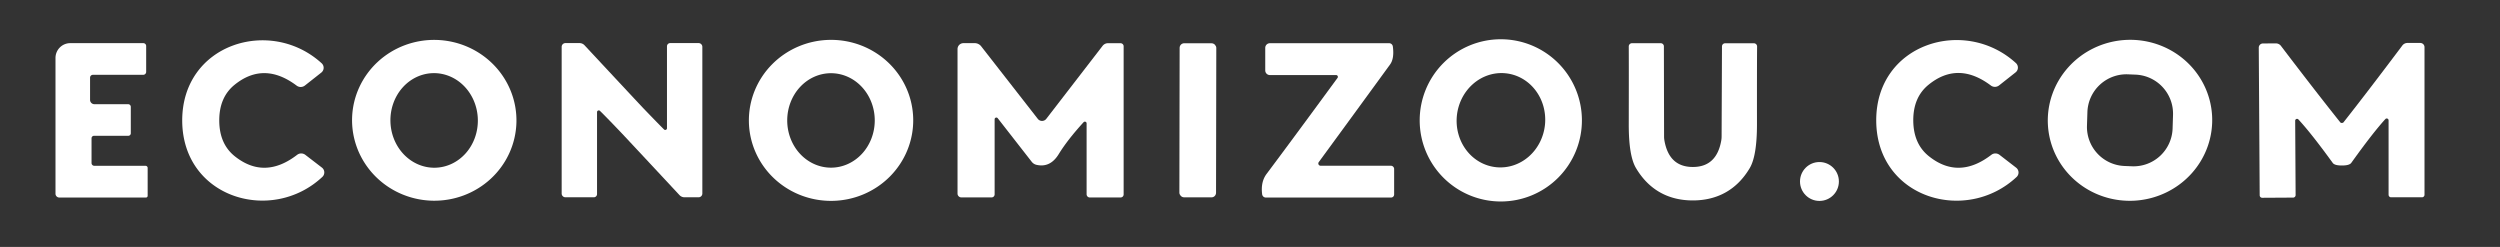
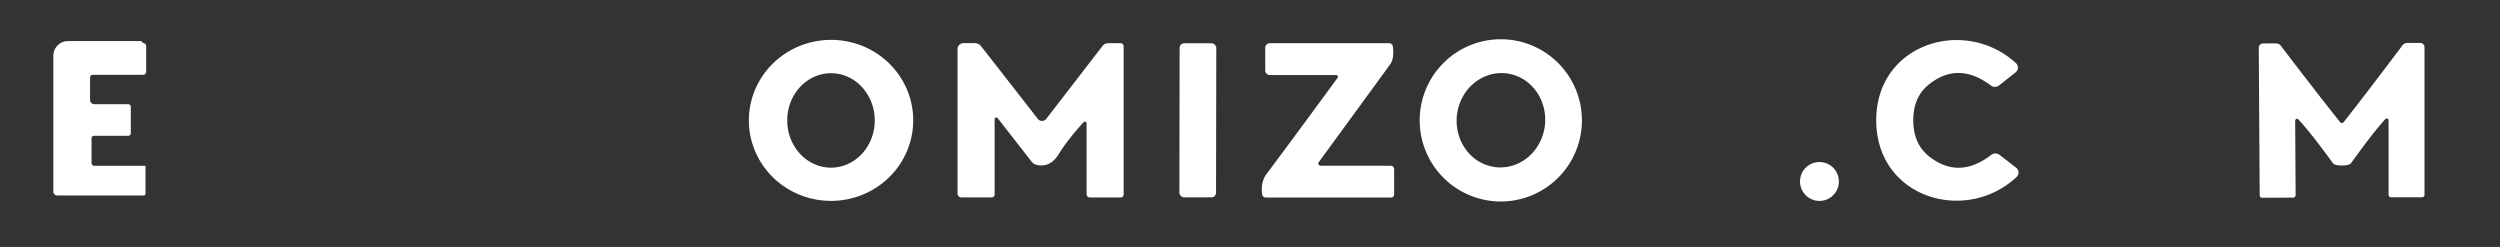
<svg xmlns="http://www.w3.org/2000/svg" width="405" height="40" version="1.1">
  <rect width="100%" height="100%" fill="#333333" stroke="none" />
  <g class="layer">
    <title>Layer 1</title>
-     <path d="m35.52,19.56q0.02,3.79 2.56,5.79q4.8,3.78 10.06,-0.27a1.1,1.08 44.9 0 1 1.33,0.01l2.68,2.06a0.99,0.99 0 0 1 0.07,1.51c-8.2,7.68 -22.62,3.42 -22.7,-9.06c-0.07,-12.49 14.29,-16.93 22.59,-9.35a0.99,0.99 0 0 1 -0.06,1.51l-2.65,2.09a1.1,1.08 -45.7 0 1 -1.33,0.03q-5.31,-3.99 -10.06,-0.15q-2.51,2.03 -2.49,5.83z" fill="#ffffff" id="svg_1" />
-     <path d="m57.04,19.09a13.32,13.03 -178.3 0 1 13.7,-12.62a13.32,13.03 -178.3 0 1 12.92,13.42a13.32,13.03 -178.3 0 1 -13.7,12.62a13.32,13.03 -178.3 0 1 -12.92,-13.42zm13.12,-7.24a7.66,7.08 -91.3 0 0 -6.91,7.82a7.66,7.08 -91.3 0 0 7.25,7.5a7.66,7.08 -91.3 0 0 6.91,-7.82a7.66,7.08 -91.3 0 0 -7.25,-7.5z" fill="#ffffff" id="svg_2" />
    <path d="m147.94,19.31a13.31,13.04 -0.8 0 1 -13.13,13.23a13.31,13.04 -0.8 0 1 -13.49,-12.85a13.31,13.04 -0.8 0 1 13.13,-13.23a13.31,13.04 -0.8 0 1 13.49,12.85zm-13.32,-7.45a7.65,7.09 -90 0 0 -7.09,7.65a7.65,7.09 -90 0 0 7.09,7.65a7.65,7.09 -90 0 0 7.09,-7.65a7.65,7.09 -90 0 0 -7.09,-7.65z" fill="#ffffff" id="svg_3" />
    <path d="m256.27,19.5a13.14,13.14 0 0 1 -13.14,13.14a13.14,13.14 0 0 1 -13.14,-13.14a13.14,13.14 0 0 1 13.14,-13.14a13.14,13.14 0 0 1 13.14,13.14zm-12.39,-7.63a7.65,7.17 -84.5 0 0 -7.87,6.92a7.65,7.17 -84.5 0 0 6.41,8.3a7.65,7.17 -84.5 0 0 7.87,-6.92a7.65,7.17 -84.5 0 0 -6.41,-8.3z" fill="#ffffff" id="svg_4" />
    <path d="m303.95,19.57c-0.07,-12.51 14.32,-16.94 22.63,-9.35a0.99,0.99 0 0 1 -0.06,1.51l-2.66,2.1a1.1,1.08 -45.6 0 1 -1.33,0.03q-5.32,-4 -10.08,-0.15q-2.52,2.03 -2.5,5.83q0.03,3.8 2.57,5.8q4.8,3.8 10.08,-0.26a1.1,1.08 45 0 1 1.33,0.01l2.68,2.07a0.99,0.99 0 0 1 0.08,1.51c-8.23,7.69 -22.67,3.42 -22.74,-9.1z" fill="#ffffff" id="svg_5" />
-     <path d="m358.35,18.61a13.32,13.04 -3.8 0 1 -12.43,13.89a13.32,13.04 -3.8 0 1 -14.15,-12.13a13.32,13.04 -3.8 0 1 12.43,-13.89a13.32,13.04 -3.8 0 1 14.15,12.13zm-6.32,0.02a6.33,6.33 0 0 0 -6.1,-6.54l-1.22,-0.05a6.33,6.33 0 0 0 -6.55,6.11l-0.07,2.2a6.33,6.33 0 0 0 6.1,6.54l1.22,0.05a6.33,6.33 0 0 0 6.55,-6.11l0.07,-2.2z" fill="#ffffff" id="svg_6" />
-     <path d="m23.22,6.99a0.46,0.46 0 0 1 0.46,0.46l0,4.19a0.48,0.48 0 0 1 -0.48,0.48l-8.15,0a0.46,0.46 0 0 0 -0.46,0.46l0,3.6a0.71,0.7 0 0 0 0.71,0.7l5.46,0a0.43,0.43 0 0 1 0.43,0.43l0,4.28a0.41,0.41 0 0 1 -0.41,0.41l-5.55,0a0.4,0.4 0 0 0 -0.4,0.4l0,4.01a0.45,0.45 0 0 0 0.45,0.45l8.29,0a0.35,0.34 0 0 1 0.35,0.34l0,4.52a0.28,0.27 -90 0 1 -0.27,0.28l-14.04,0a0.62,0.62 0 0 1 -0.62,-0.62l0,-21.99a2.4,2.39 -90 0 1 2.39,-2.4l11.84,0z" fill="#ffffff" id="svg_7" />
-     <path d="m104.34,17.66q2.34,2.43 3.24,3.32a0.28,0.28 0 0 0 0.47,-0.2l0,-13.28a0.52,0.52 0 0 1 0.52,-0.52l4.6,0a0.61,0.61 0 0 1 0.61,0.61l0,23.76a0.61,0.61 0 0 1 -0.61,0.61l-2.27,0a1.12,1.1 -20.9 0 1 -0.82,-0.35q-9.04,-9.7 -9.65,-10.33q-2.33,-2.44 -3.24,-3.32a0.28,0.28 0 0 0 -0.47,0.2l0,13.28a0.52,0.52 0 0 1 -0.52,0.52l-4.6,0a0.61,0.61 0 0 1 -0.61,-0.61l0,-23.76a0.61,0.61 0 0 1 0.61,-0.61l2.27,0a1.12,1.1 -20.9 0 1 0.82,0.35q9.04,9.7 9.65,10.33z" fill="#ffffff" id="svg_8" />
+     <path d="m23.22,6.99a0.46,0.46 0 0 1 0.46,0.46l0,4.19a0.48,0.48 0 0 1 -0.48,0.48l-8.15,0a0.46,0.46 0 0 0 -0.46,0.46l0,3.6a0.71,0.7 0 0 0 0.71,0.7l5.46,0a0.43,0.43 0 0 1 0.43,0.43l0,4.28a0.41,0.41 0 0 1 -0.41,0.41l-5.55,0a0.4,0.4 0 0 0 -0.4,0.4l0,4.01a0.45,0.45 0 0 0 0.45,0.45l8.29,0l0,4.52a0.28,0.27 -90 0 1 -0.27,0.28l-14.04,0a0.62,0.62 0 0 1 -0.62,-0.62l0,-21.99a2.4,2.39 -90 0 1 2.39,-2.4l11.84,0z" fill="#ffffff" id="svg_7" />
    <path d="m175.55,19.79q-2.63,2.88 -4.05,5.2q-1.38,2.23 -3.6,1.71a1.39,1.35 77.1 0 1 -0.77,-0.5l-5.5,-7.05a0.28,0.28 0 0 0 -0.5,0.17l0,12.17a0.49,0.49 0 0 1 -0.49,0.49l-4.9,0a0.62,0.62 0 0 1 -0.62,-0.62l0,-23.41a0.96,0.96 0 0 1 0.96,-0.96l1.83,0a1.33,1.31 70.7 0 1 1.04,0.51l9.17,11.75a0.87,0.87 0 0 0 1.38,0l9.12,-11.82a1.1,1.09 -71.2 0 1 0.87,-0.43l2.03,0a0.51,0.5 0 0 1 0.51,0.5l0,24a0.49,0.49 0 0 1 -0.49,0.49l-5,0a0.52,0.51 -90 0 1 -0.51,-0.52l0,-11.49a0.28,0.28 0 0 0 -0.48,-0.19z" fill="#ffffff" id="svg_9" />
    <rect fill="#ffffff" height="24.96" id="svg_10" rx="0.74" transform="rotate(0.1, 194.05, 19.49)" width="5.94" x="191.08" y="7.01" />
    <path d="m216.68,12.62a0.29,0.29 0 0 0 -0.24,-0.46l-10.72,0a0.75,0.75 0 0 1 -0.75,-0.75l0,-3.66a0.76,0.75 0 0 1 0.76,-0.75l19.31,0a0.61,0.6 86.2 0 1 0.6,0.53q0.26,1.94 -0.45,2.92q-5.93,8.14 -11.55,15.81a0.37,0.37 0 0 0 0.3,0.59l11.38,0a0.53,0.53 0 0 1 0.53,0.53l0,4.13a0.49,0.49 0 0 1 -0.49,0.49l-20.31,0a0.6,0.58 86.1 0 1 -0.58,-0.52q-0.26,-2 0.72,-3.31q4.28,-5.71 11.49,-15.55z" fill="#ffffff" id="svg_11" />
-     <path d="m274.24,27.05q3.87,0 4.61,-4.32a3.75,3.59 50.9 0 0 0.05,-0.59l0.06,-14.62a0.51,0.51 0 0 1 0.51,-0.51l4.66,0a0.52,0.52 0 0 1 0.52,0.53q-0.03,3.09 -0.02,12.51q0.01,5.19 -1.17,7.18c-2.05,3.46 -5.19,5.24 -9.23,5.24c-4.03,0 -7.16,-1.79 -9.21,-5.26q-1.18,-1.99 -1.16,-7.18q0.02,-9.42 0,-12.51a0.52,0.52 0 0 1 0.52,-0.52l4.66,0a0.51,0.51 0 0 1 0.51,0.51l0.03,14.62a3.75,3.59 -50.8 0 0 0.05,0.6q0.74,4.32 4.61,4.32z" fill="#ffffff" id="svg_12" />
    <path d="m379.38,19.92q0.06,0 0.12,-0.02q0.11,-0.04 0.12,-0.05q3.82,-4.84 9.56,-12.48a1.03,1.02 -71.3 0 1 0.82,-0.41l2.09,0a0.68,0.68 0 0 1 0.68,0.68l0,23.91a0.41,0.4 90 0 1 -0.4,0.41l-5.02,0a0.41,0.4 -90 0 1 -0.4,-0.41l0,-12.06a0.3,0.3 0 0 0 -0.52,-0.2q-2.04,2.23 -5.52,7.09q-0.31,0.43 -1.5,0.43q-1.2,0.01 -1.51,-0.42q-3.51,-4.84 -5.57,-7.05a0.3,0.3 0 0 0 -0.51,0.2l0.07,12.06a0.41,0.4 89.6 0 1 -0.39,0.41l-5.02,0.03a0.41,0.4 89.6 0 1 -0.41,-0.4l-0.15,-23.91a0.68,0.68 0 0 1 0.67,-0.69l2.09,-0.01a1.03,1.02 70.9 0 1 0.83,0.4q5.79,7.61 9.64,12.42q0.01,0.01 0.12,0.06q0.06,0.01 0.11,0.01z" fill="#ffffff" id="svg_13" />
    <circle cx="294.75" cy="29.4" fill="#ffffff" id="svg_14" r="3.15" />
  </g>
</svg>